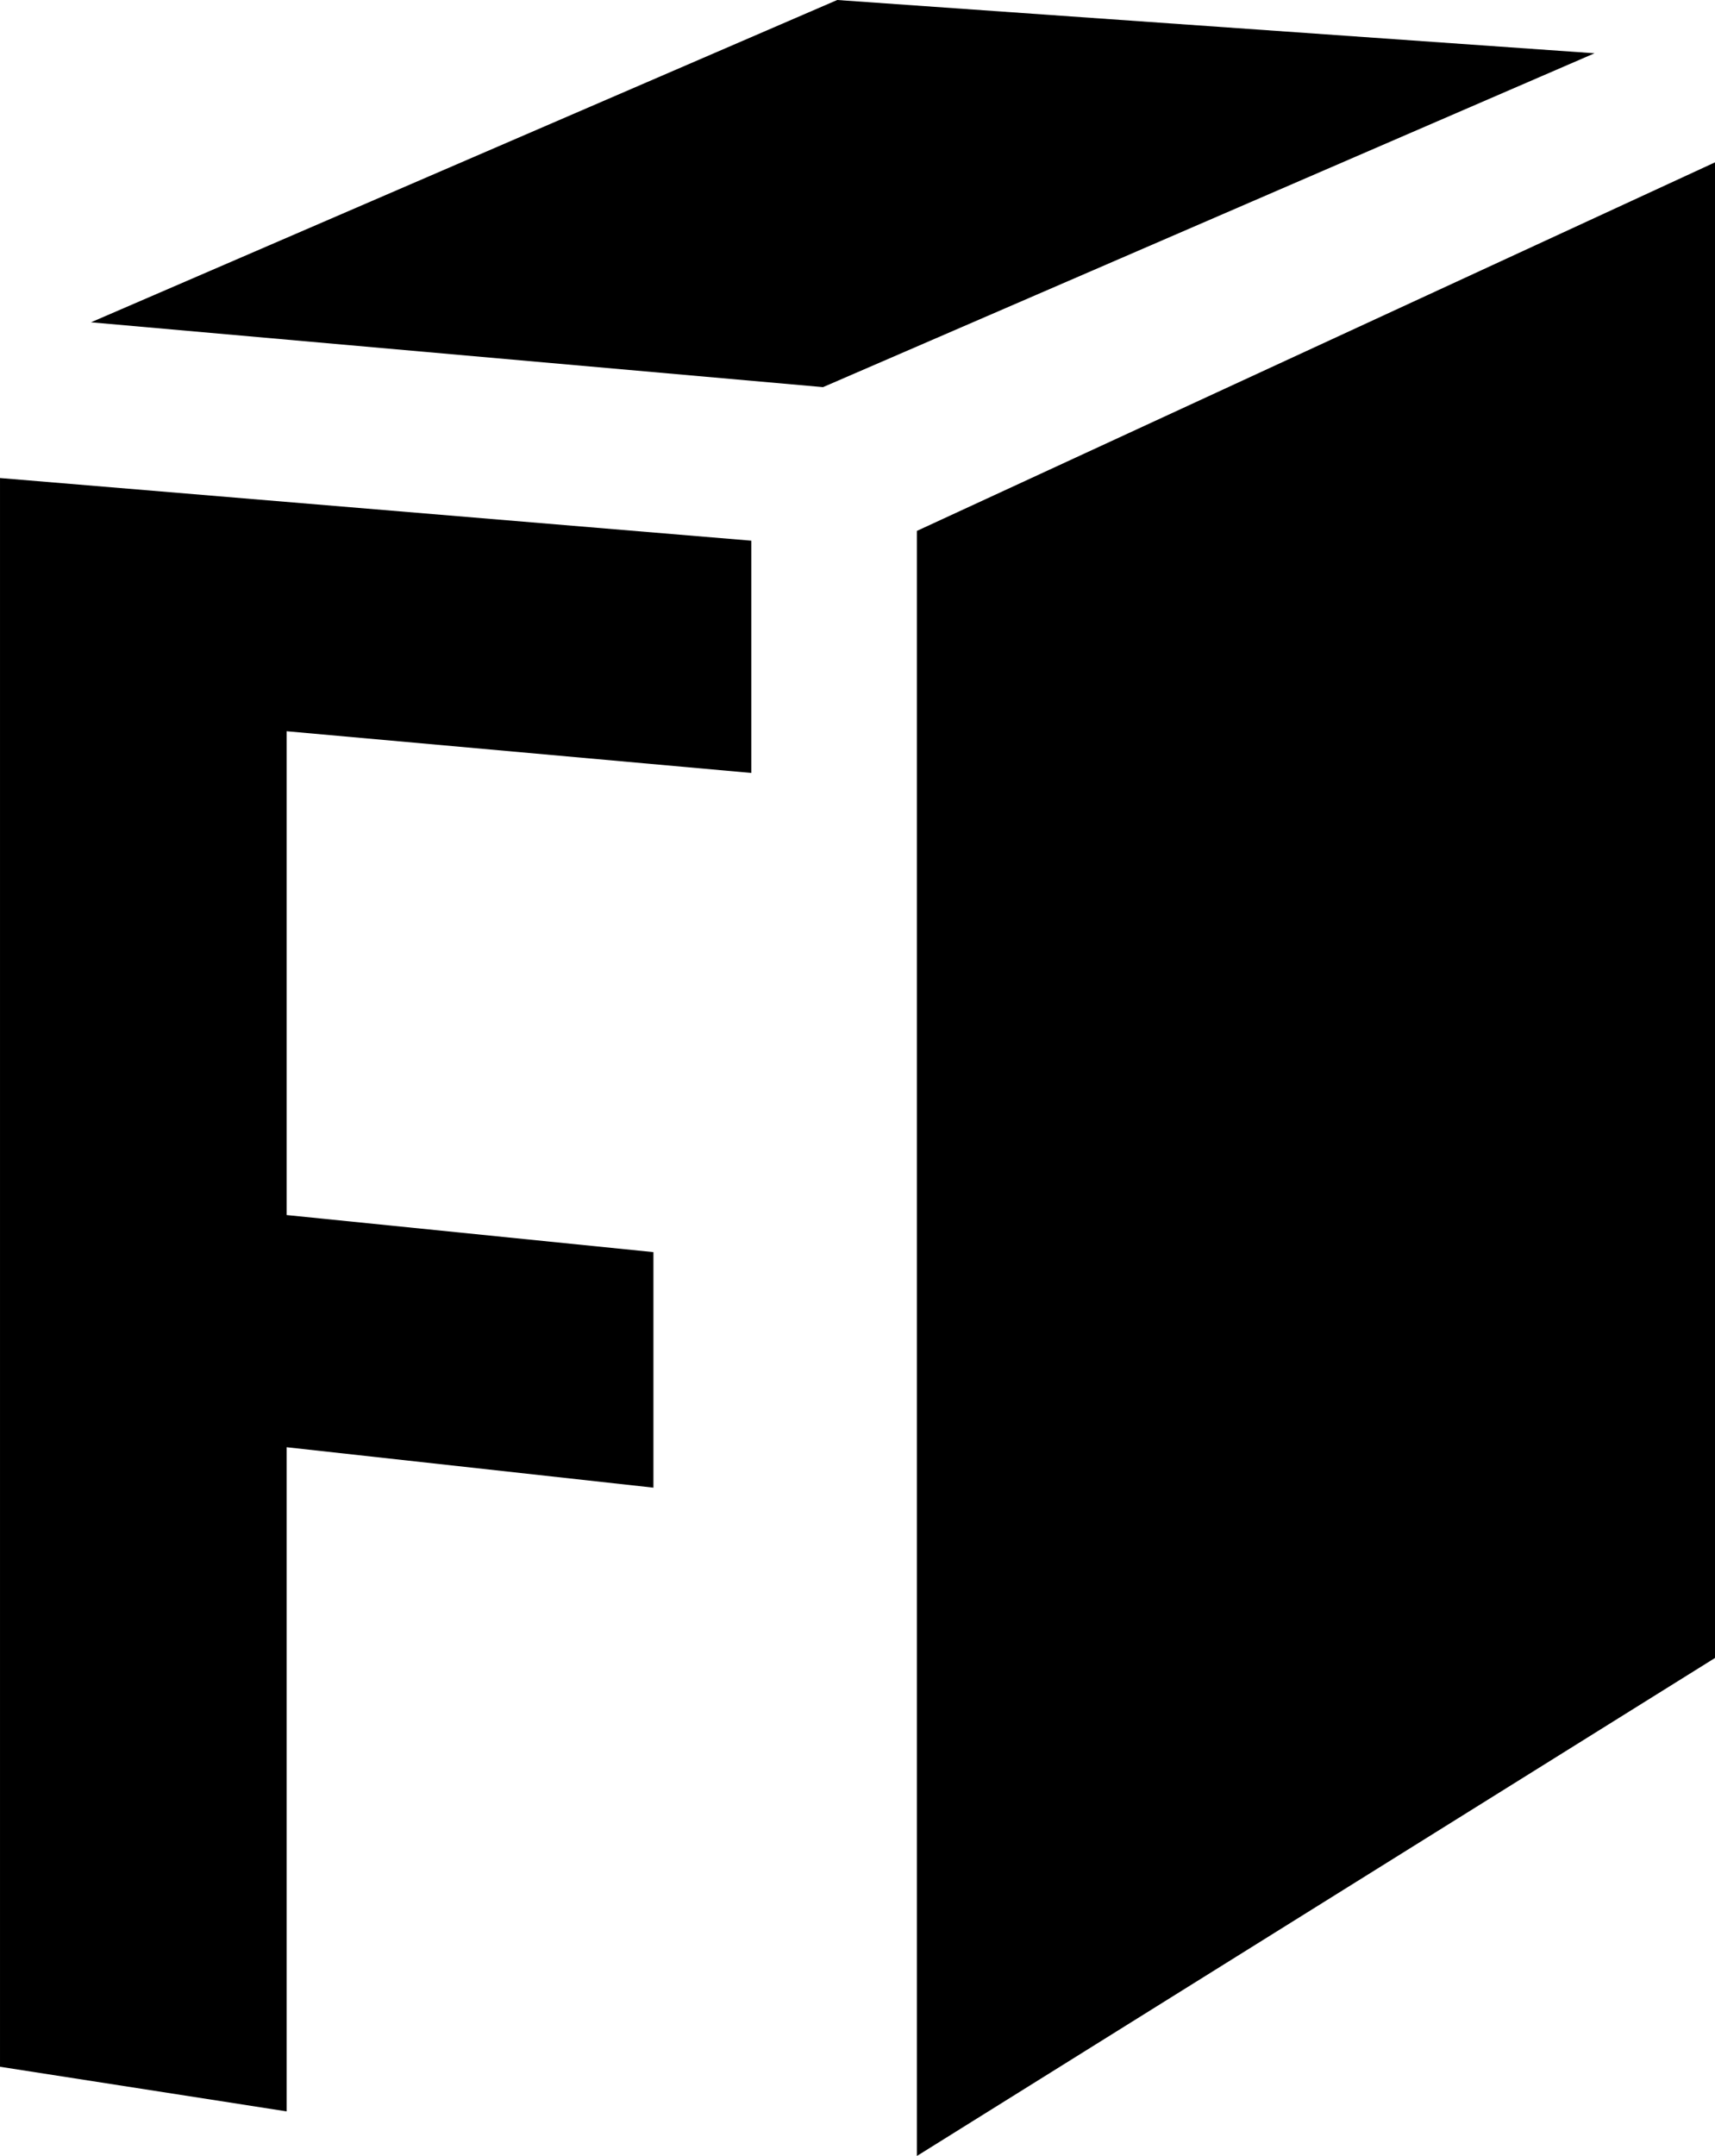
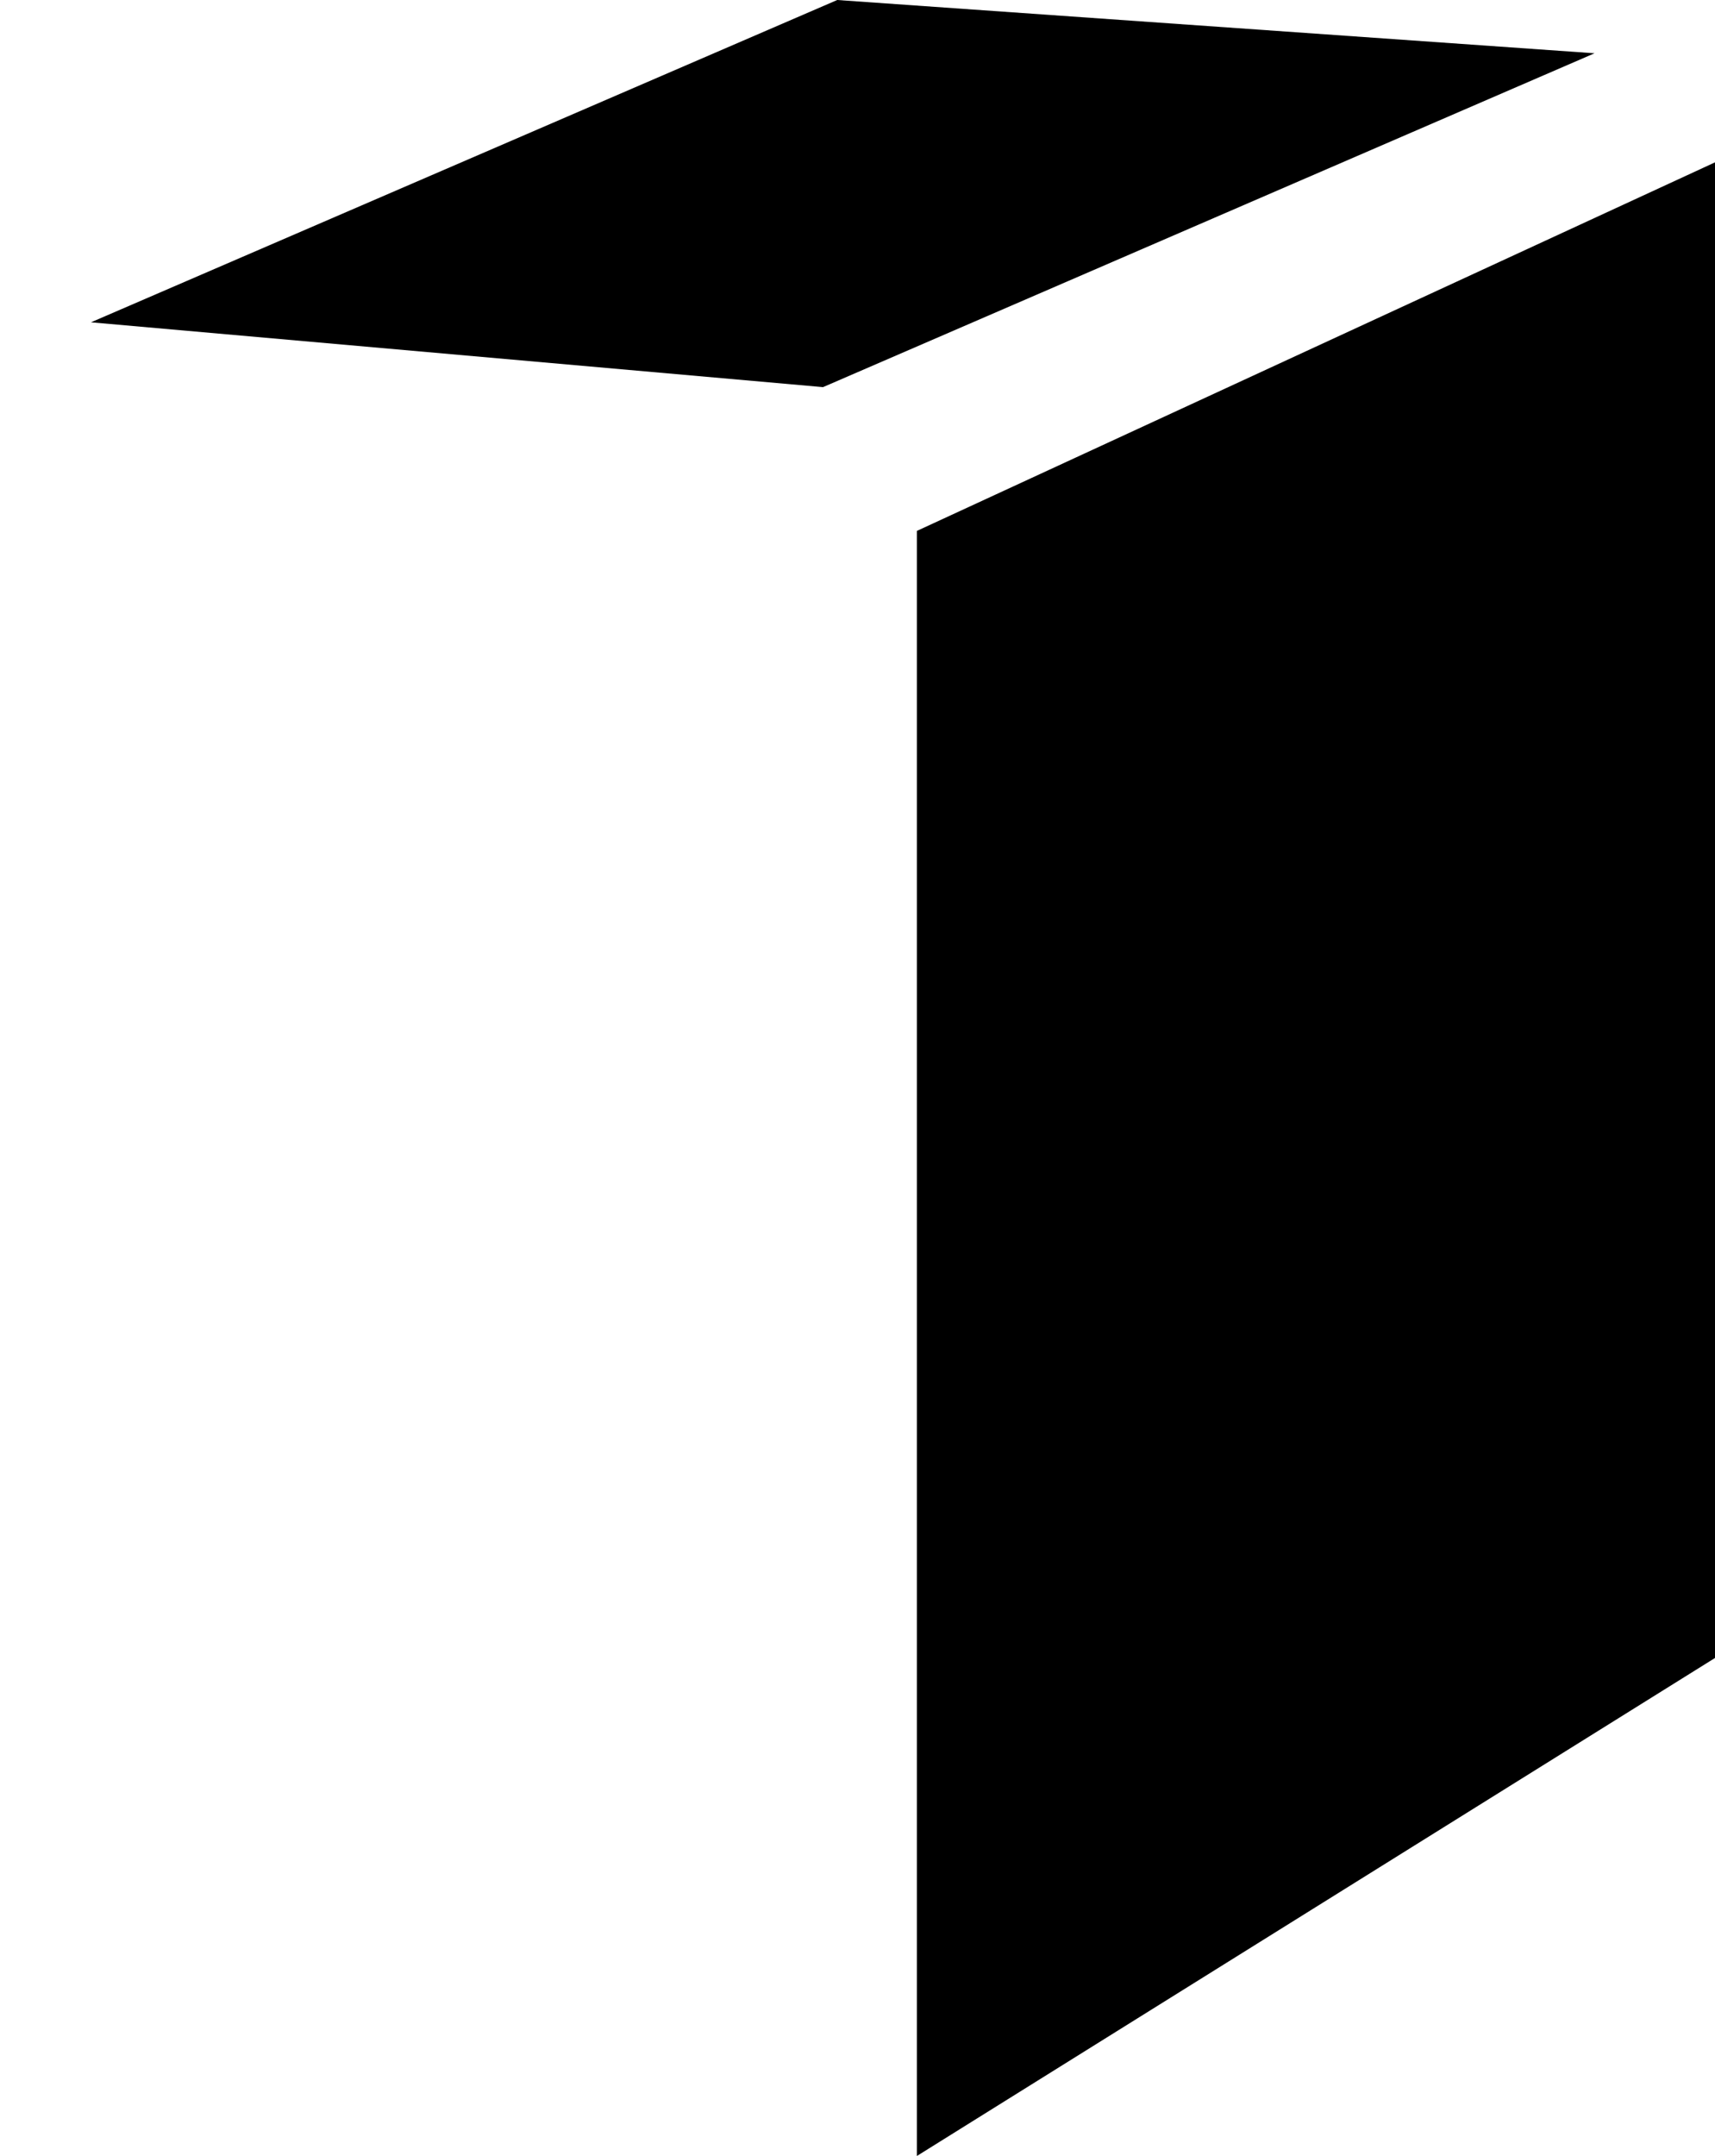
<svg xmlns="http://www.w3.org/2000/svg" width="343.715" height="431.846" viewBox="0 0 343.715 431.846">
  <g id="Group_594" data-name="Group 594" transform="translate(9220.684 23949.758)">
    <g id="Group_593" data-name="Group 593">
      <path id="Path_15245" data-name="Path 15245" d="M-9843-21816.025l149.562-64.557,151.777,10.672-154.626,66.871Z" transform="translate(640.55 -2069.176)" />
      <path id="Path_15246" data-name="Path 15246" d="M-9812.416-21803.623v325.5l159.958-99.752v-299.57Z" transform="translate(775.489 -2039.793)" />
-       <path id="Path_15247" data-name="Path 15247" d="M-9843-21852.691l150.577,12.549v46.523l-93.138-8.354v96.906l73.517,7.426v47.178l-73.517-8.1v133.029l-57.439-8.936Z" transform="translate(622.318 -2001.318)" />
    </g>
  </g>
</svg>